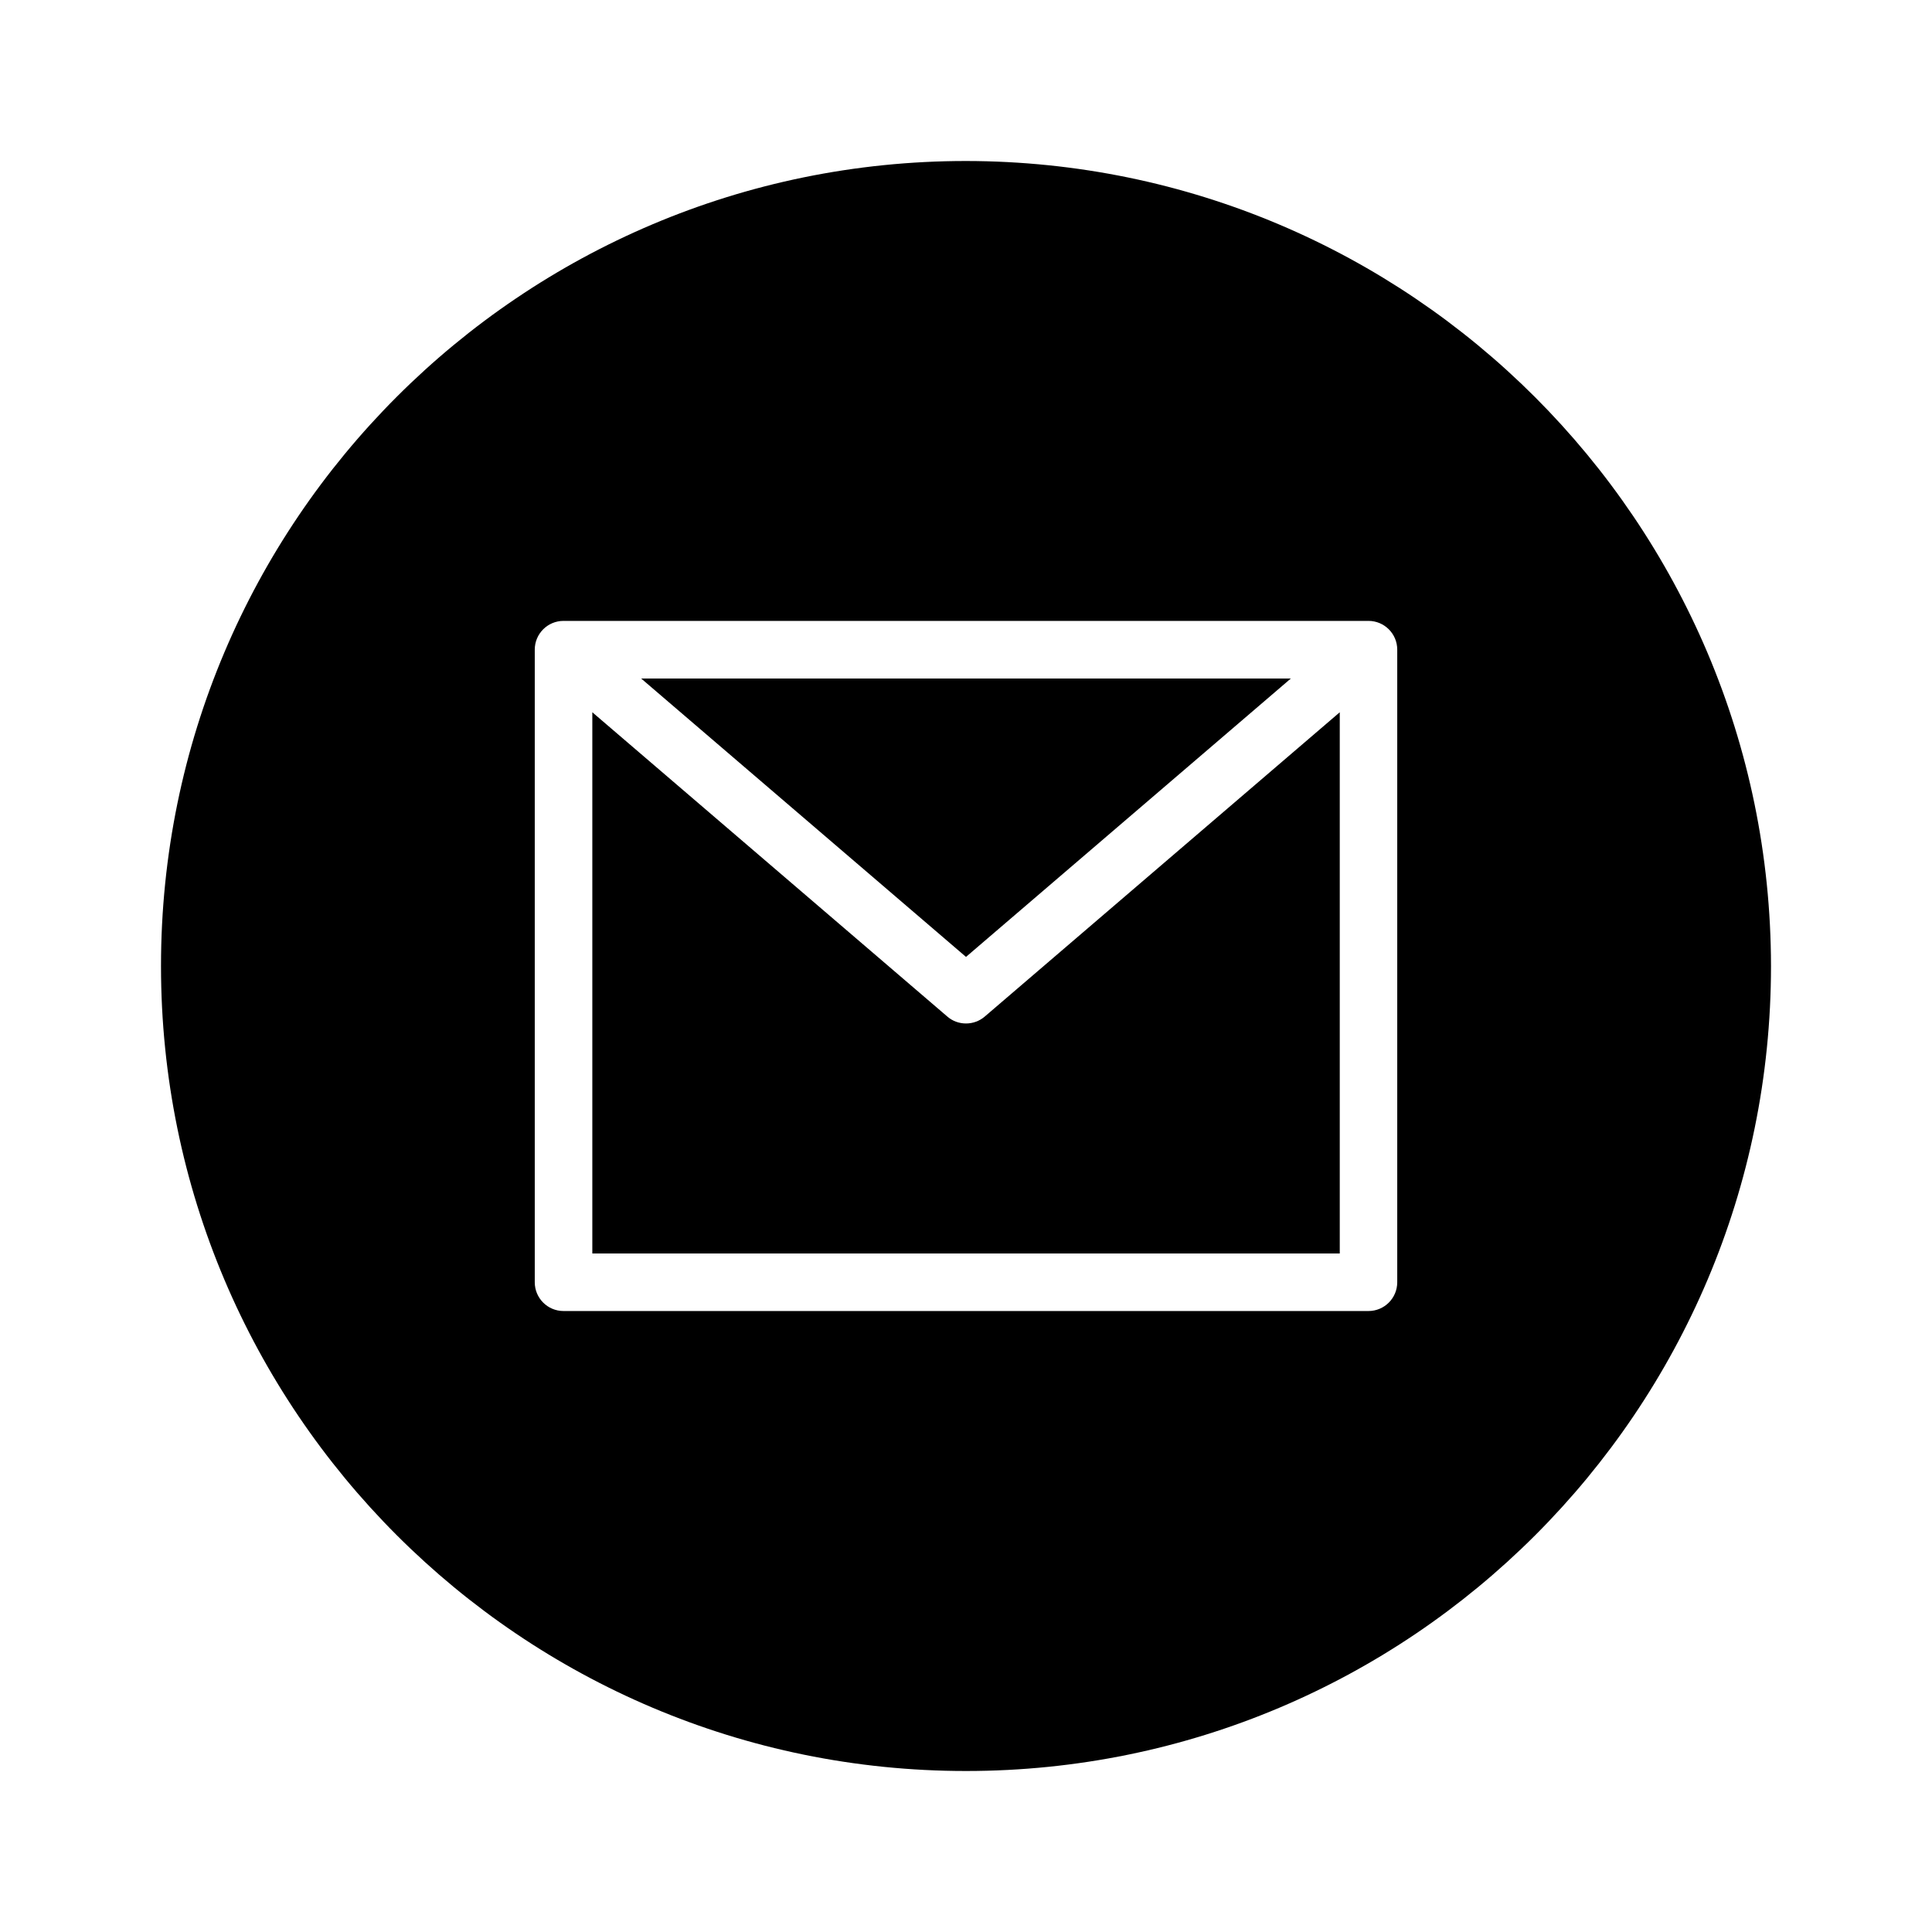
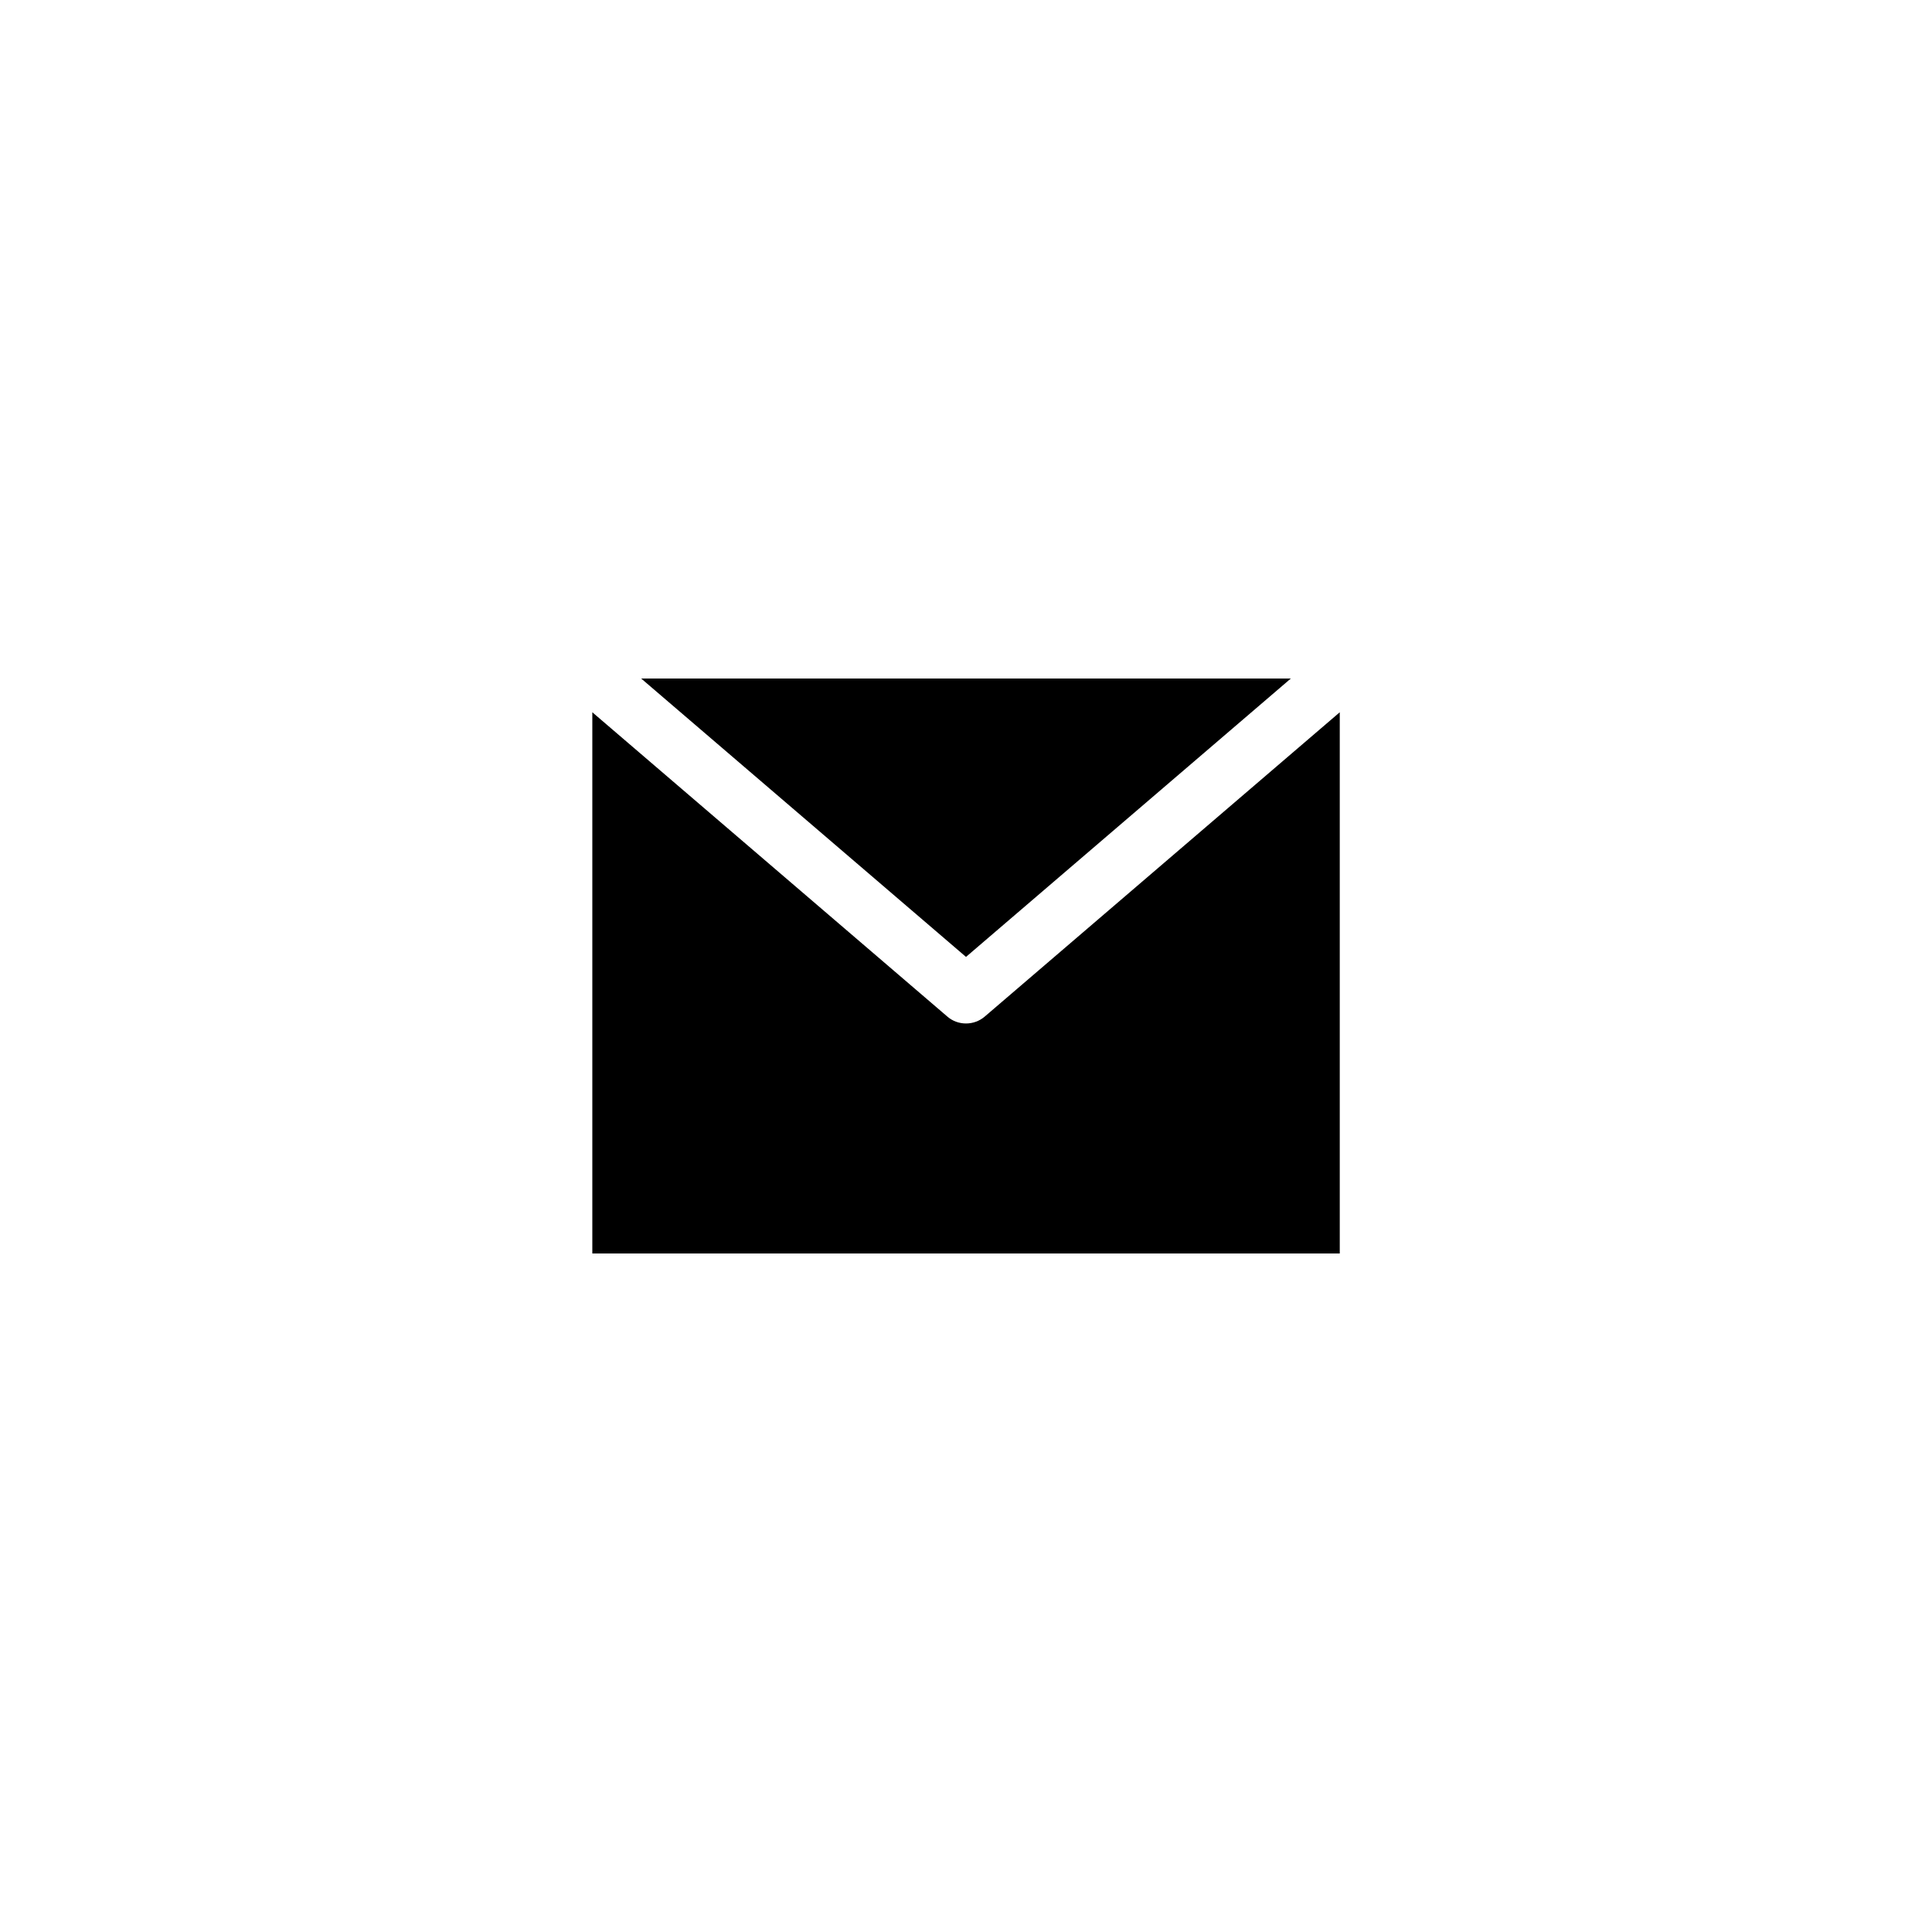
<svg xmlns="http://www.w3.org/2000/svg" width="24" height="24" viewBox="0 0 24 24">
  <defs>
    <filter id="zhs6v5jusa">
      <feColorMatrix in="SourceGraphic" values="0 0 0 0 1 0 0 0 0 0.851 0 0 0 0 0 0 0 0 1 0" />
    </filter>
  </defs>
  <g fill="none" fill-rule="evenodd">
    <g>
      <g filter="url(#zhs6v5jusa)" transform="translate(-231 -7885) translate(-65 7669)">
        <g>
          <g fill="#000" fill-rule="nonzero">
            <path d="M14.035 6.429L5.965 6.429 10 9.887z" transform="translate(296 216) translate(2 2)" />
            <path d="M10 10.714c-.085 0-.168-.03-.232-.086l-4.41-3.78v6.723h9.285V6.848l-4.41 3.78c-.065.056-.148.086-.233.086z" transform="translate(296 216) translate(2 2)" />
-             <path d="M10 0C4.477 0 0 4.477 0 10s4.477 10 10 10 10-4.477 10-10C19.994 4.48 15.52.006 10 0zm5.357 13.929c0 .197-.16.357-.357.357H5c-.197 0-.357-.16-.357-.357V6.07c0-.197.16-.357.357-.357h10c.197 0 .357.16.357.357v7.858z" transform="translate(296 216) translate(2 2)" />
          </g>
        </g>
      </g>
    </g>
  </g>
</svg>